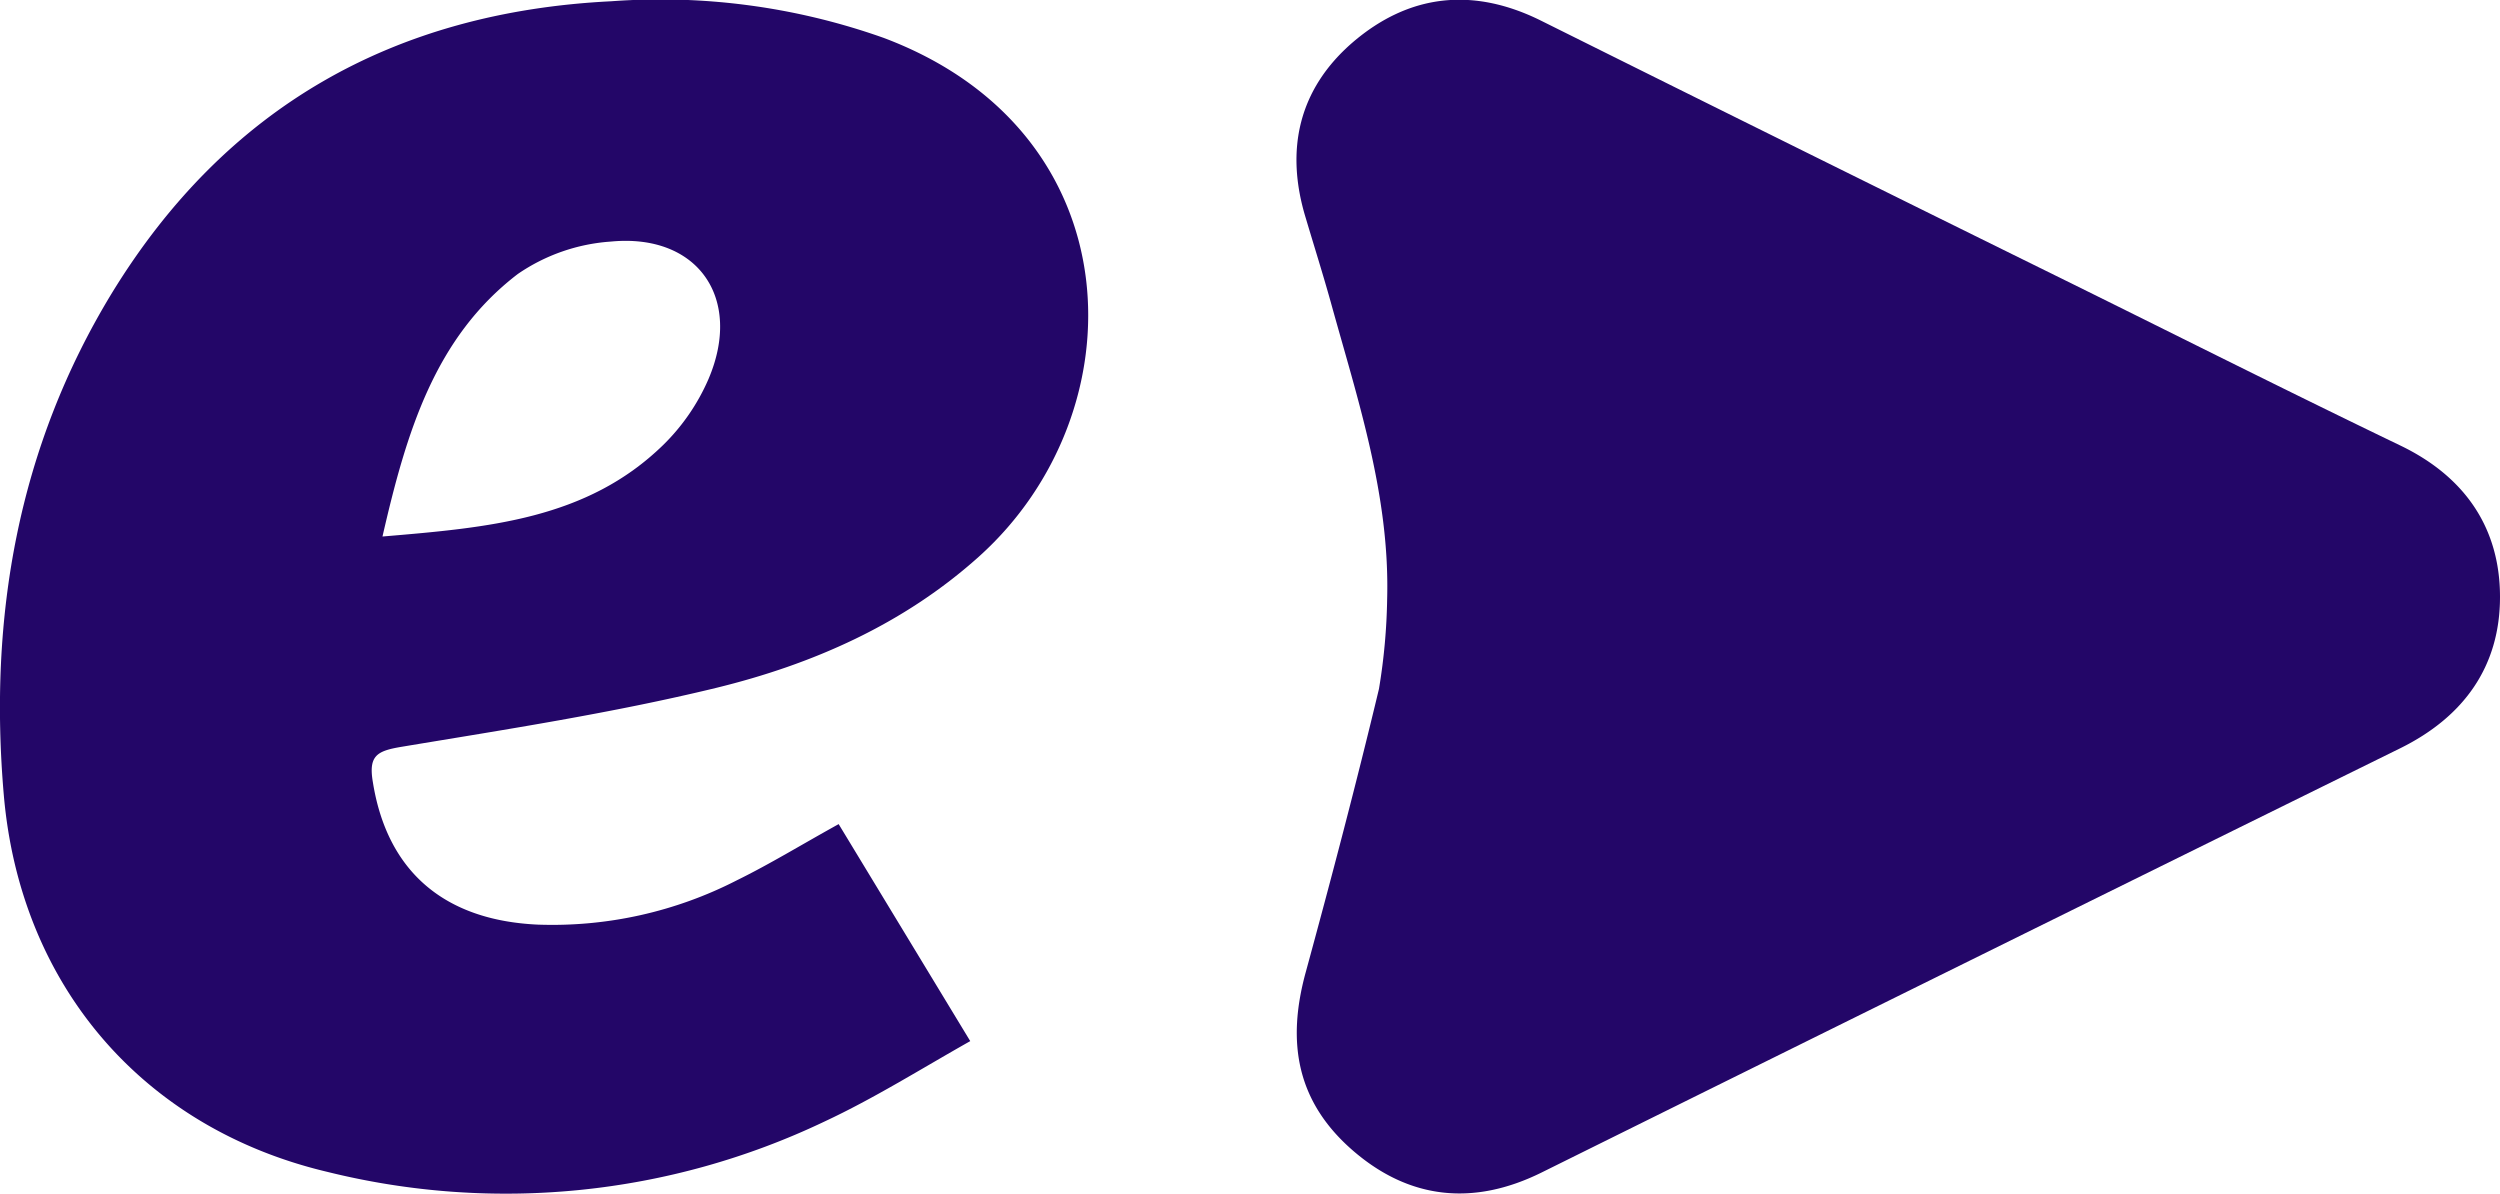
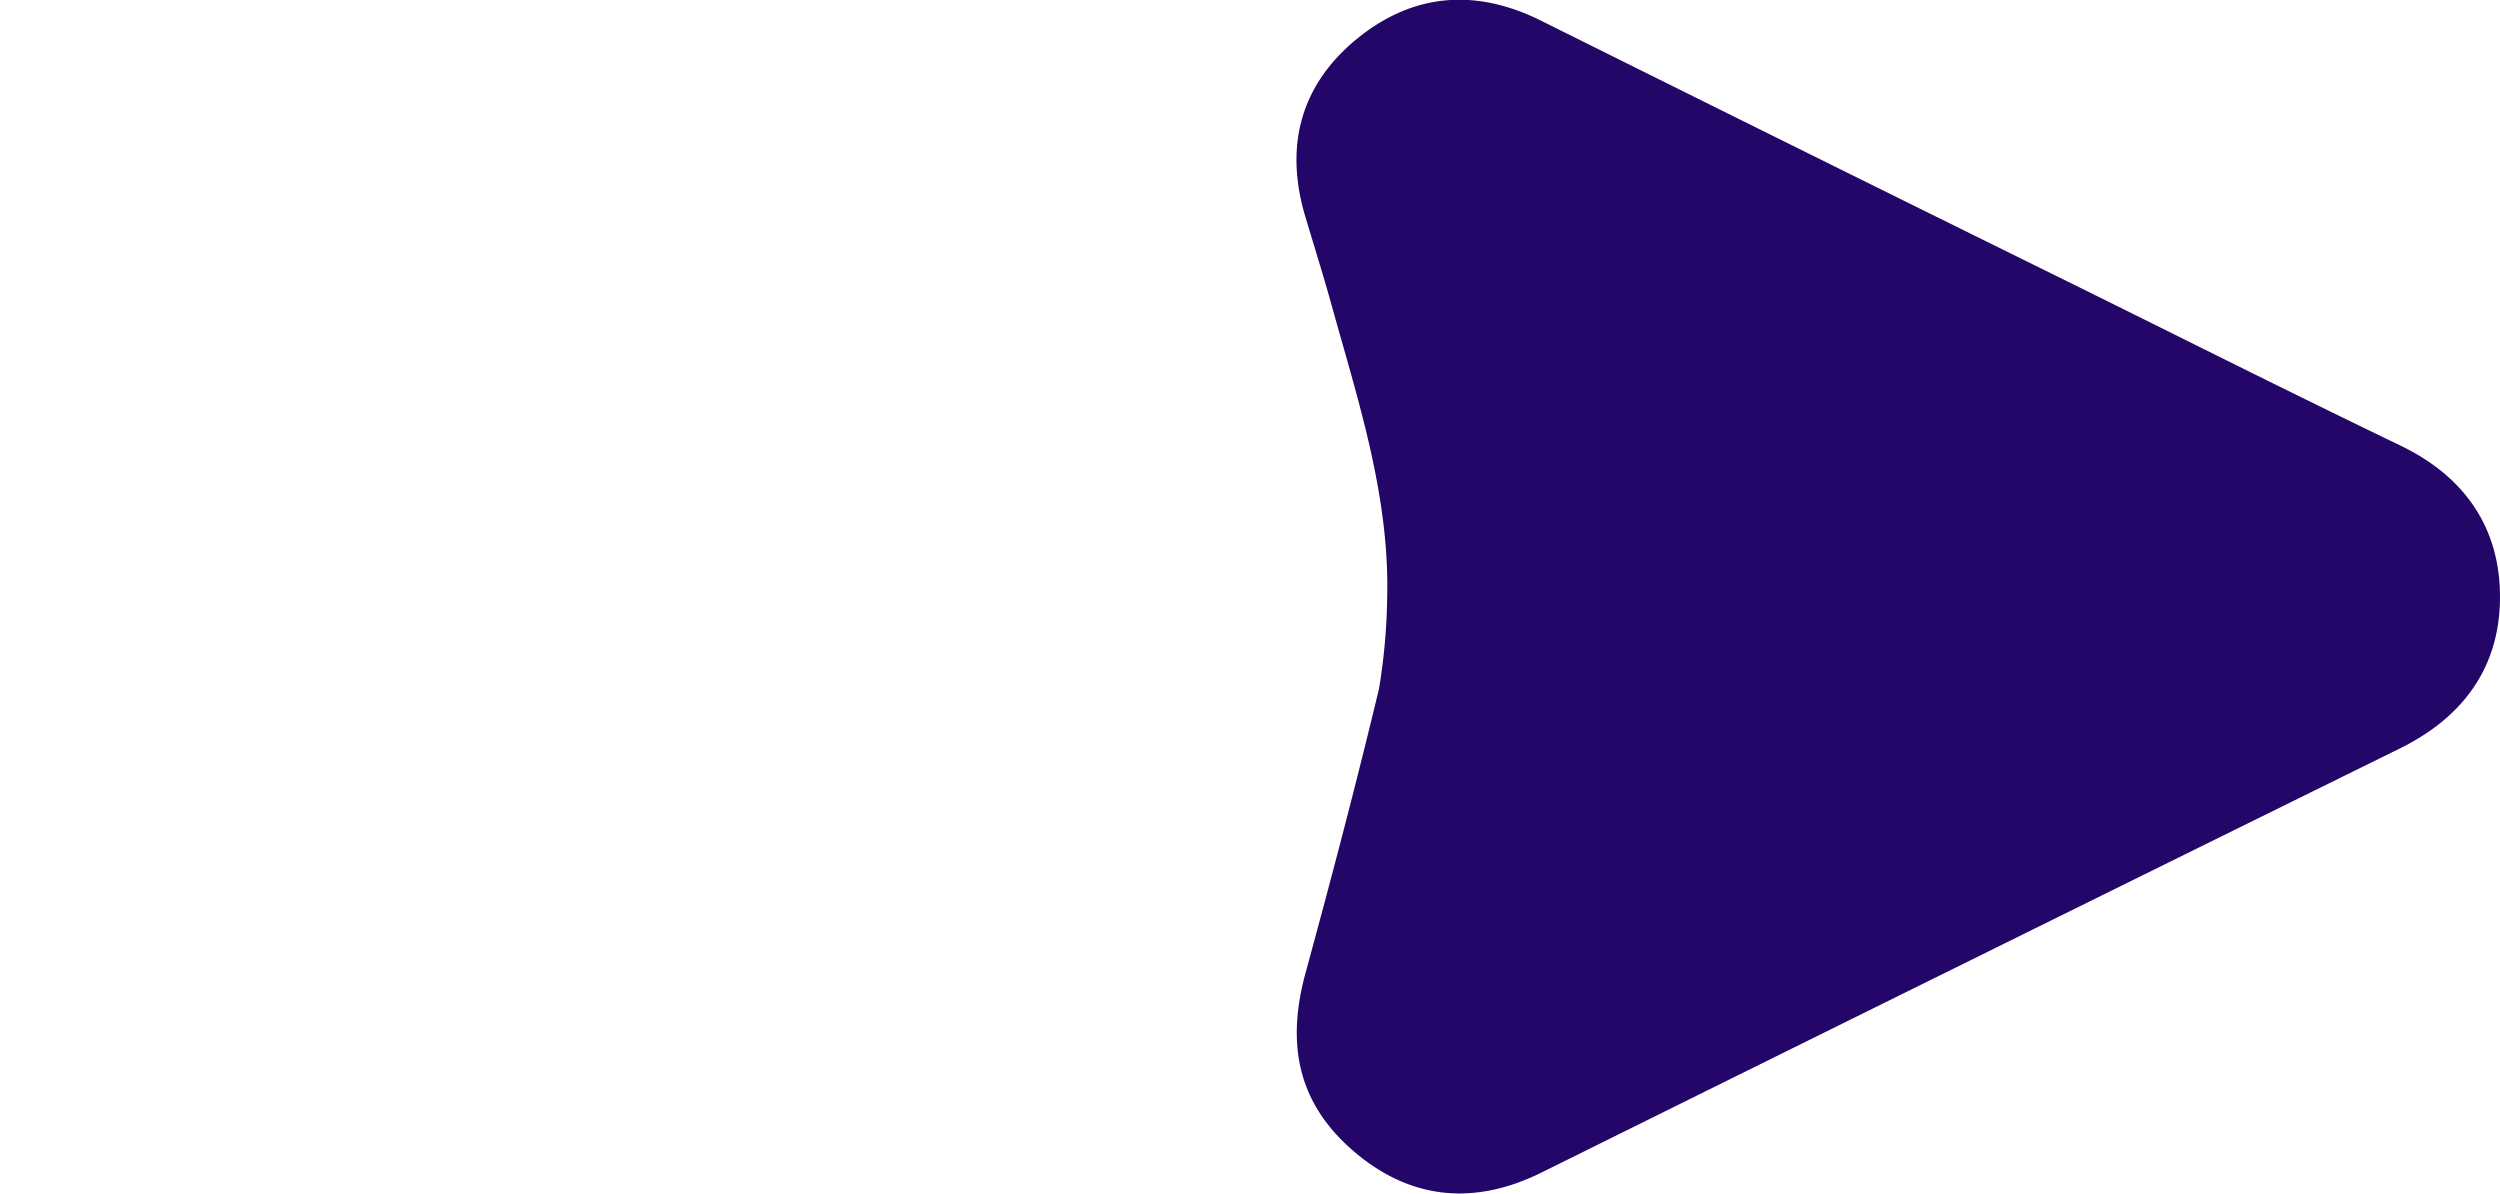
<svg xmlns="http://www.w3.org/2000/svg" id="Layer_1" data-name="Layer 1" viewBox="0 0 177.07 84.56">
  <defs>
    <style>.cls-1{fill:#230668;}</style>
  </defs>
  <path class="cls-1" d="M98.25,42.38c.19-7.32-2.11-14.15-4-21-.56-2-1.19-4-1.77-5.95C91,10.58,92,6.29,95.81,3c4-3.43,8.53-3.93,13.35-1.53Q128,10.85,146.85,20.14c7.71,3.81,15.4,7.68,23.15,11.41,4.56,2.19,7.07,5.82,7.07,10.73S174.52,50.77,170,53q-30.45,15-60.84,30.06c-4.79,2.36-9.33,1.91-13.35-1.58s-4.67-7.72-3.33-12.61c1.82-6.67,3.58-13.36,5.19-20.08A42.55,42.55,0,0,0,98.25,42.38Z" />
-   <path class="cls-1" d="M59.4,58.37l9.32,15.37c-3.54,2-6.82,4.06-10.31,5.69A52.45,52.45,0,0,1,23.18,83C10.06,79.89,1.43,69.74.27,56.32c-1.09-12.63,1-24.64,7.66-35.57C16,7.57,27.93.85,43.29.09A47.25,47.25,0,0,1,62.58,2.68C80.43,9.38,80.7,29.2,69.35,39.41,64,44.22,57.54,47.06,50.69,48.73c-7.33,1.78-14.83,2.93-22.28,4.17-1.72.29-2.32.63-2,2.5,1,6.27,5,9.79,11.7,10.09a28.64,28.64,0,0,0,14.08-3.14C54.53,61.2,56.78,59.82,59.4,58.37ZM27.09,38c7.49-.63,14.47-1.21,19.88-6.48a14.7,14.7,0,0,0,3.21-4.67c2.45-5.73-.76-10.33-6.91-9.74a13.22,13.22,0,0,0-6.6,2.3C30.79,23.91,28.79,30.6,27.09,38Z" />
</svg>